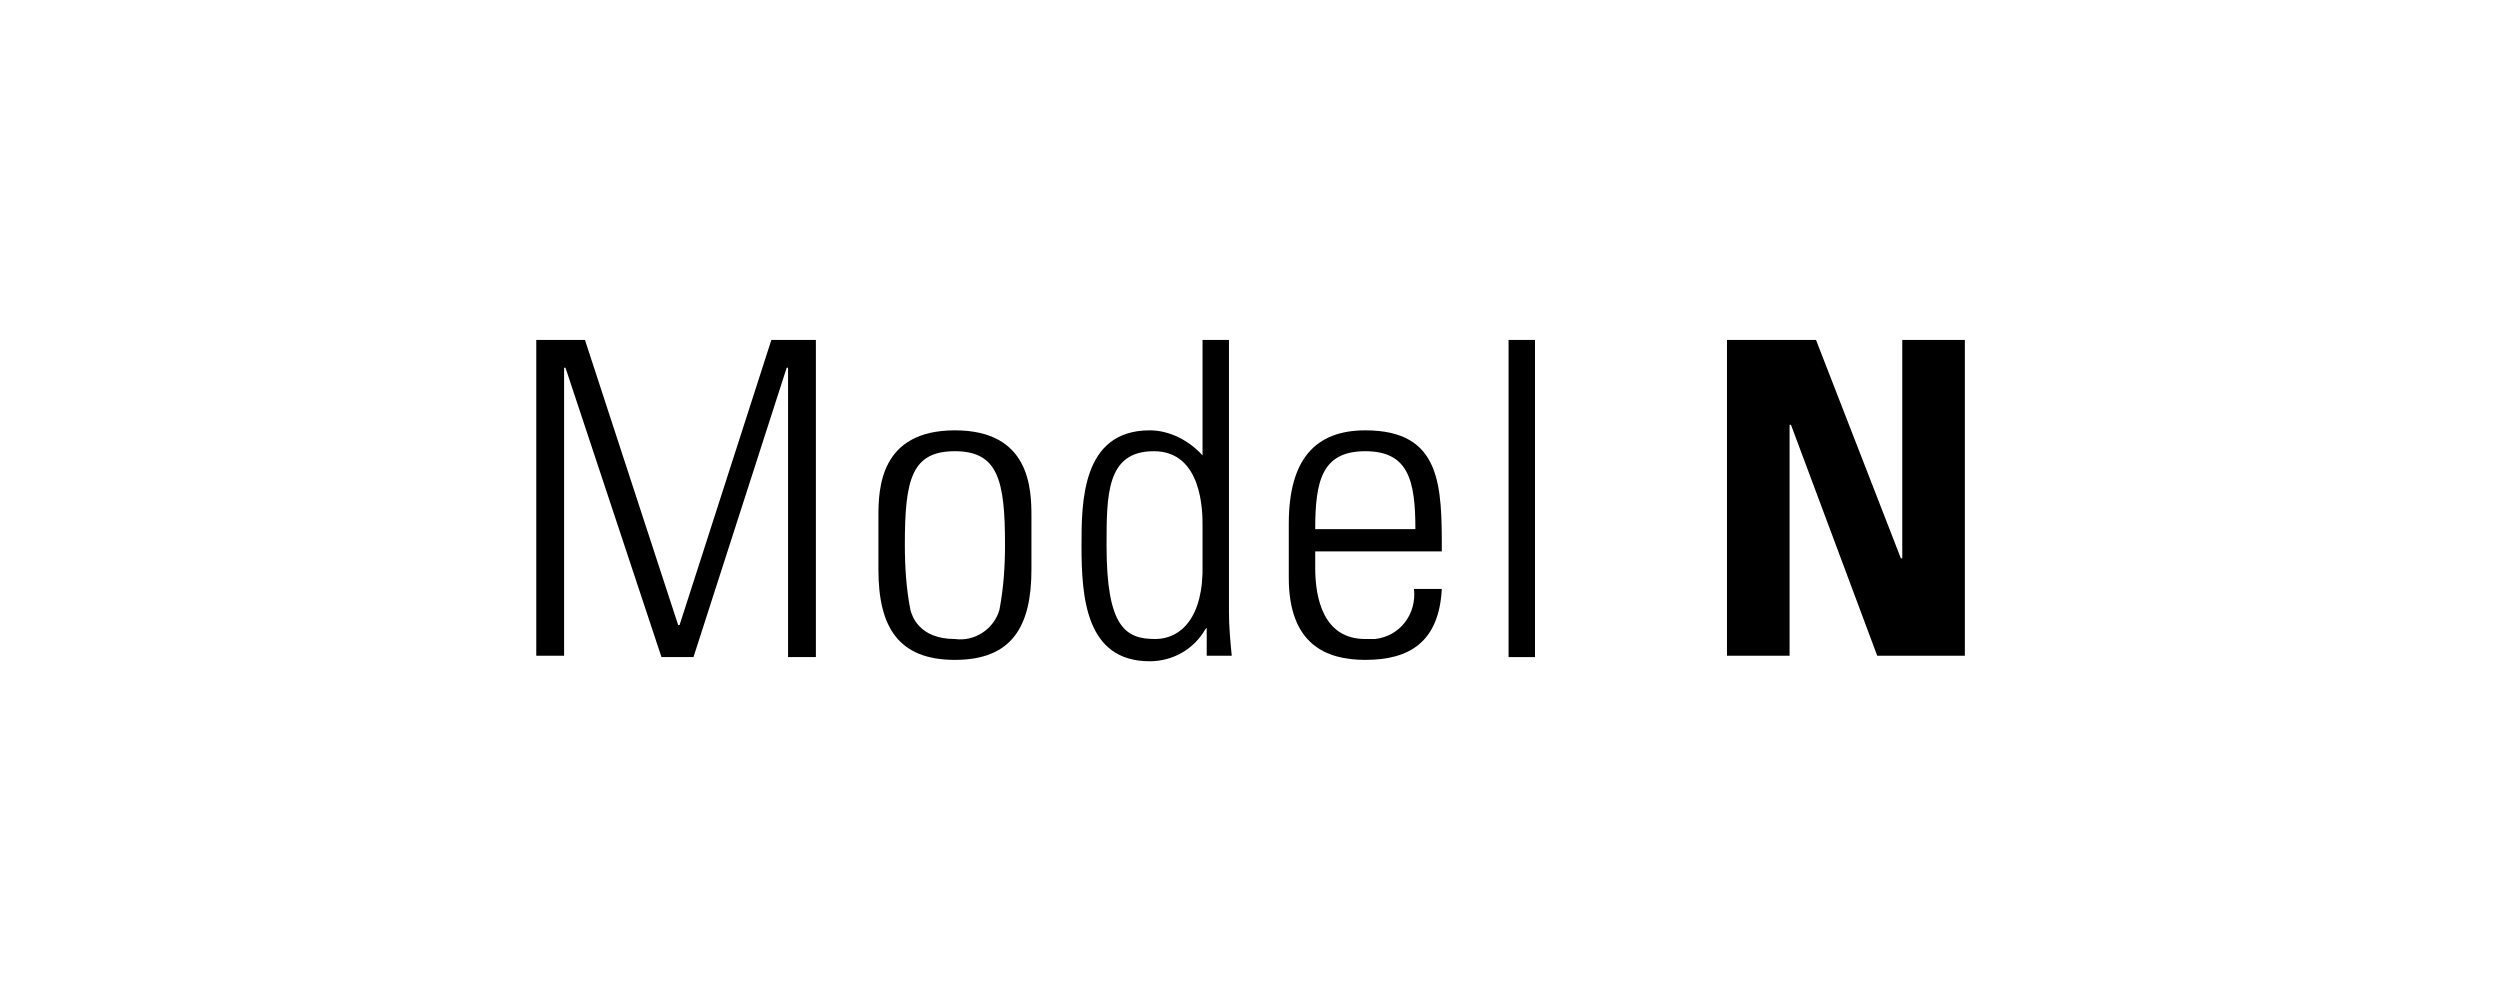
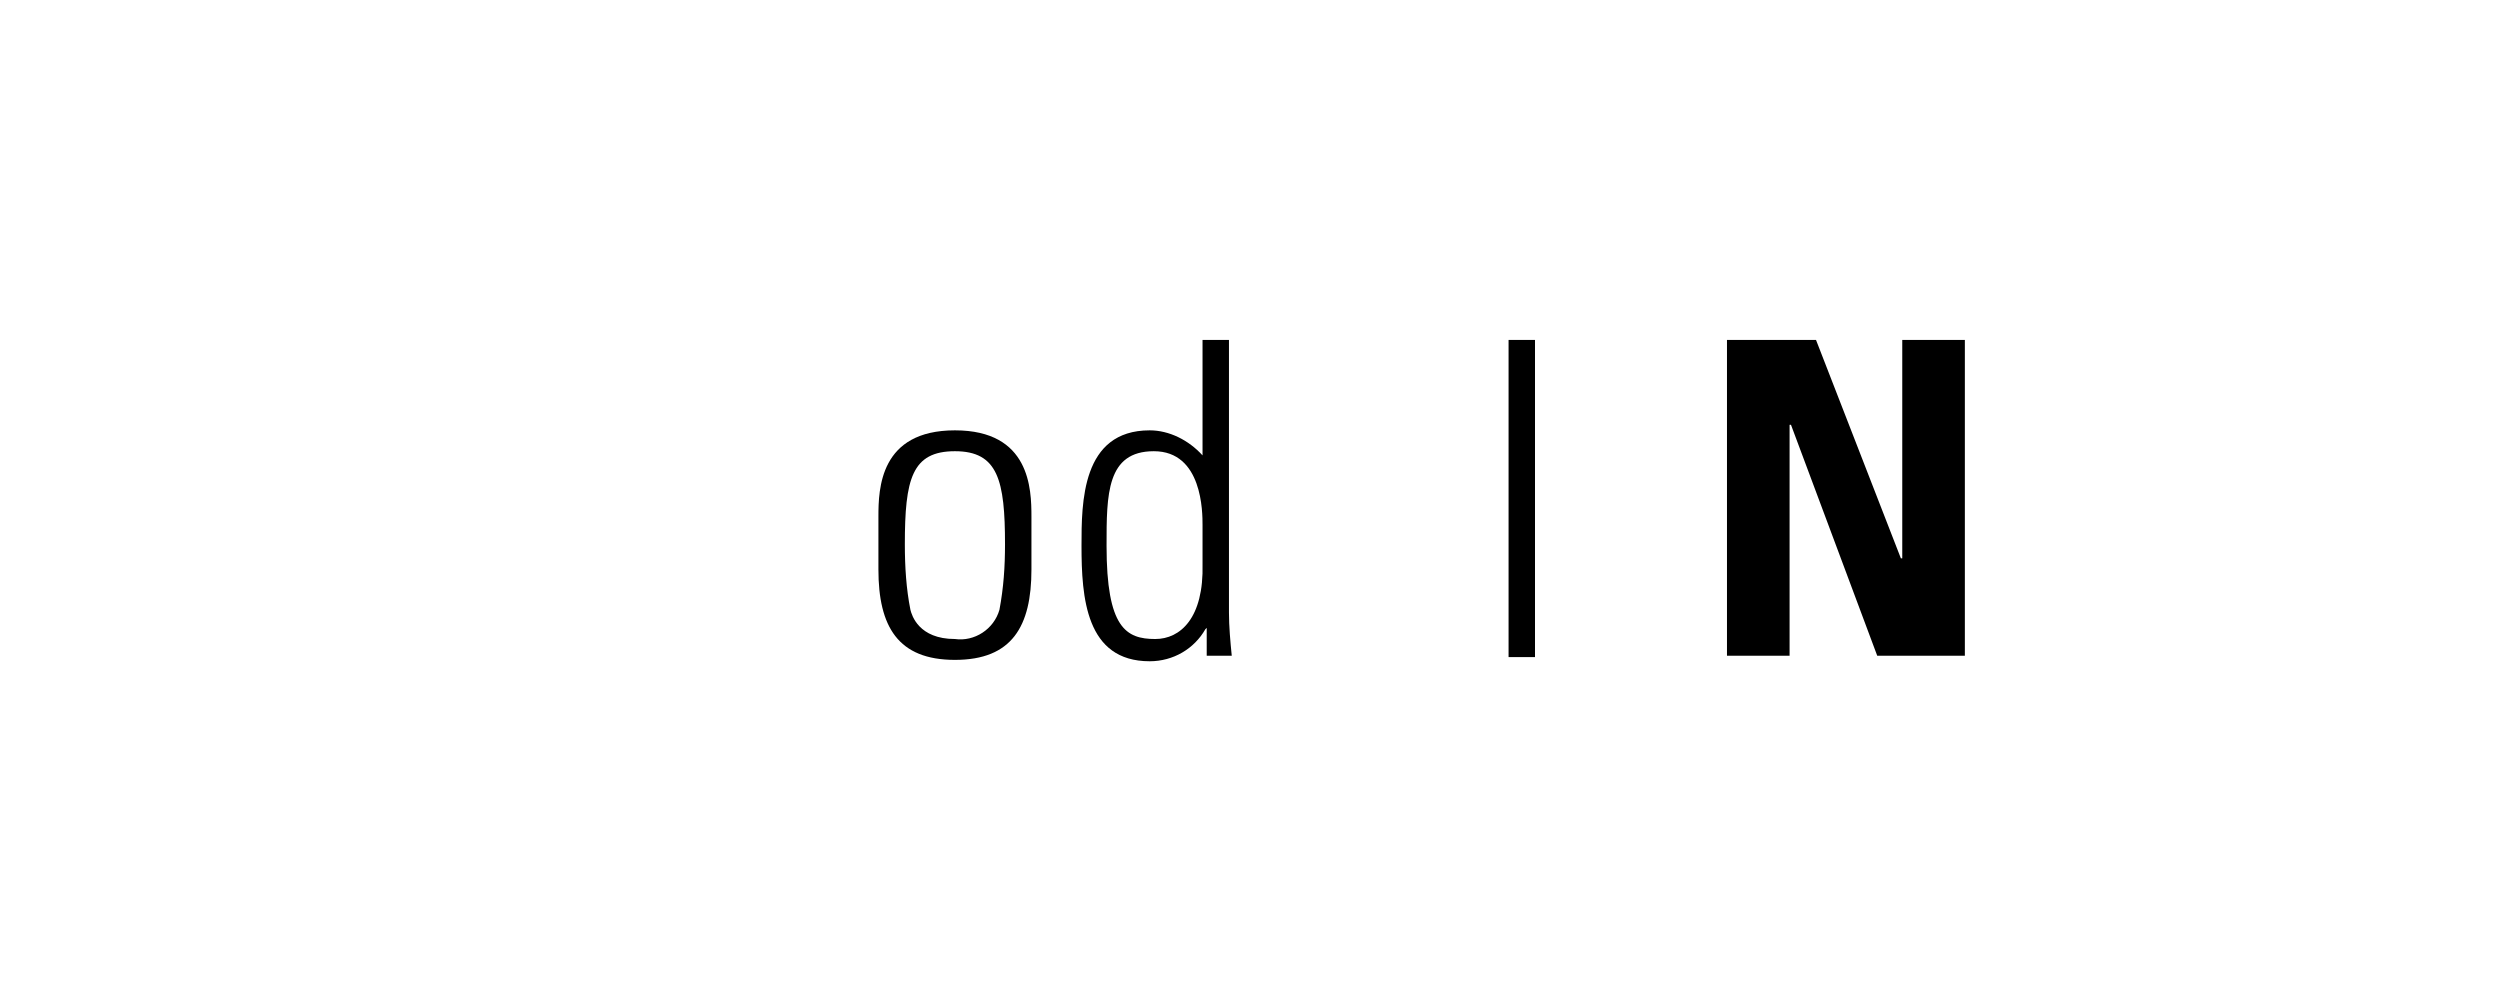
<svg xmlns="http://www.w3.org/2000/svg" width="210" height="84" viewBox="0 0 210 84" fill="none">
-   <path d="M64.795 28.554L57.083 52.508H56.966L49.137 28.554H45.047V55.079H47.384V30.891H47.501L55.564 55.196H58.252L66.081 30.891H66.197V55.196H68.534V28.554H64.795Z" fill="black" />
  <path d="M80.214 53.677C77.176 53.677 76.591 51.691 76.475 51.223C76.124 49.47 76.007 47.601 76.007 45.731C76.007 40.239 76.591 37.902 80.214 37.902C83.836 37.902 84.421 40.356 84.421 45.731C84.421 47.601 84.304 49.354 83.953 51.223C83.486 52.859 81.85 53.911 80.214 53.677ZM80.214 55.43C85.005 55.43 86.641 52.625 86.641 47.834V43.394C86.641 41.057 86.524 36.149 80.214 36.149C73.904 36.149 73.787 41.057 73.787 43.394V47.834C73.787 52.625 75.423 55.43 80.214 55.43Z" fill="black" />
  <path d="M97.04 53.677C94.586 53.677 92.951 52.742 92.951 45.848C92.951 41.524 92.951 37.902 96.923 37.902C101.013 37.902 101.013 43.043 101.013 44.095V47.367C101.13 51.924 99.144 53.677 97.04 53.677ZM101.364 55.079H103.467C103.35 53.91 103.233 52.625 103.233 51.456V28.554H101.013V38.369V38.252C99.845 36.967 98.209 36.149 96.573 36.149C90.847 36.149 90.847 42.225 90.847 45.848C90.847 50.171 91.198 55.546 96.573 55.546C98.559 55.546 100.312 54.495 101.247 52.859L101.364 52.742V55.079Z" fill="black" />
-   <path d="M110.478 44.446C110.478 40.356 111.063 37.902 114.685 37.902C118.308 37.902 118.892 40.356 118.892 44.446H110.478ZM121.112 46.316C121.112 40.824 121.112 36.149 114.685 36.149C110.478 36.149 108.258 38.603 108.258 43.978V48.536C108.258 54.145 111.413 55.43 114.685 55.43C118.424 55.43 120.878 53.911 121.112 49.47H118.775C119.009 51.574 117.606 53.443 115.503 53.677C115.269 53.677 114.919 53.677 114.685 53.677C111.18 53.677 110.478 50.288 110.478 47.718V46.316H121.112Z" fill="black" />
  <path d="M128.94 28.554H126.72V55.196H128.94V28.554Z" fill="black" />
-   <path d="M145.066 55.079V28.554H152.545L159.673 46.899H159.79V28.554H165.048V55.079H157.686L150.442 35.682H150.325V55.079H145.066Z" fill="black" />
+   <path d="M145.066 55.079V28.554H152.545L159.673 46.899H159.79V28.554H165.048V55.079H157.686L150.442 35.682H150.325V55.079H145.066" fill="black" />
</svg>